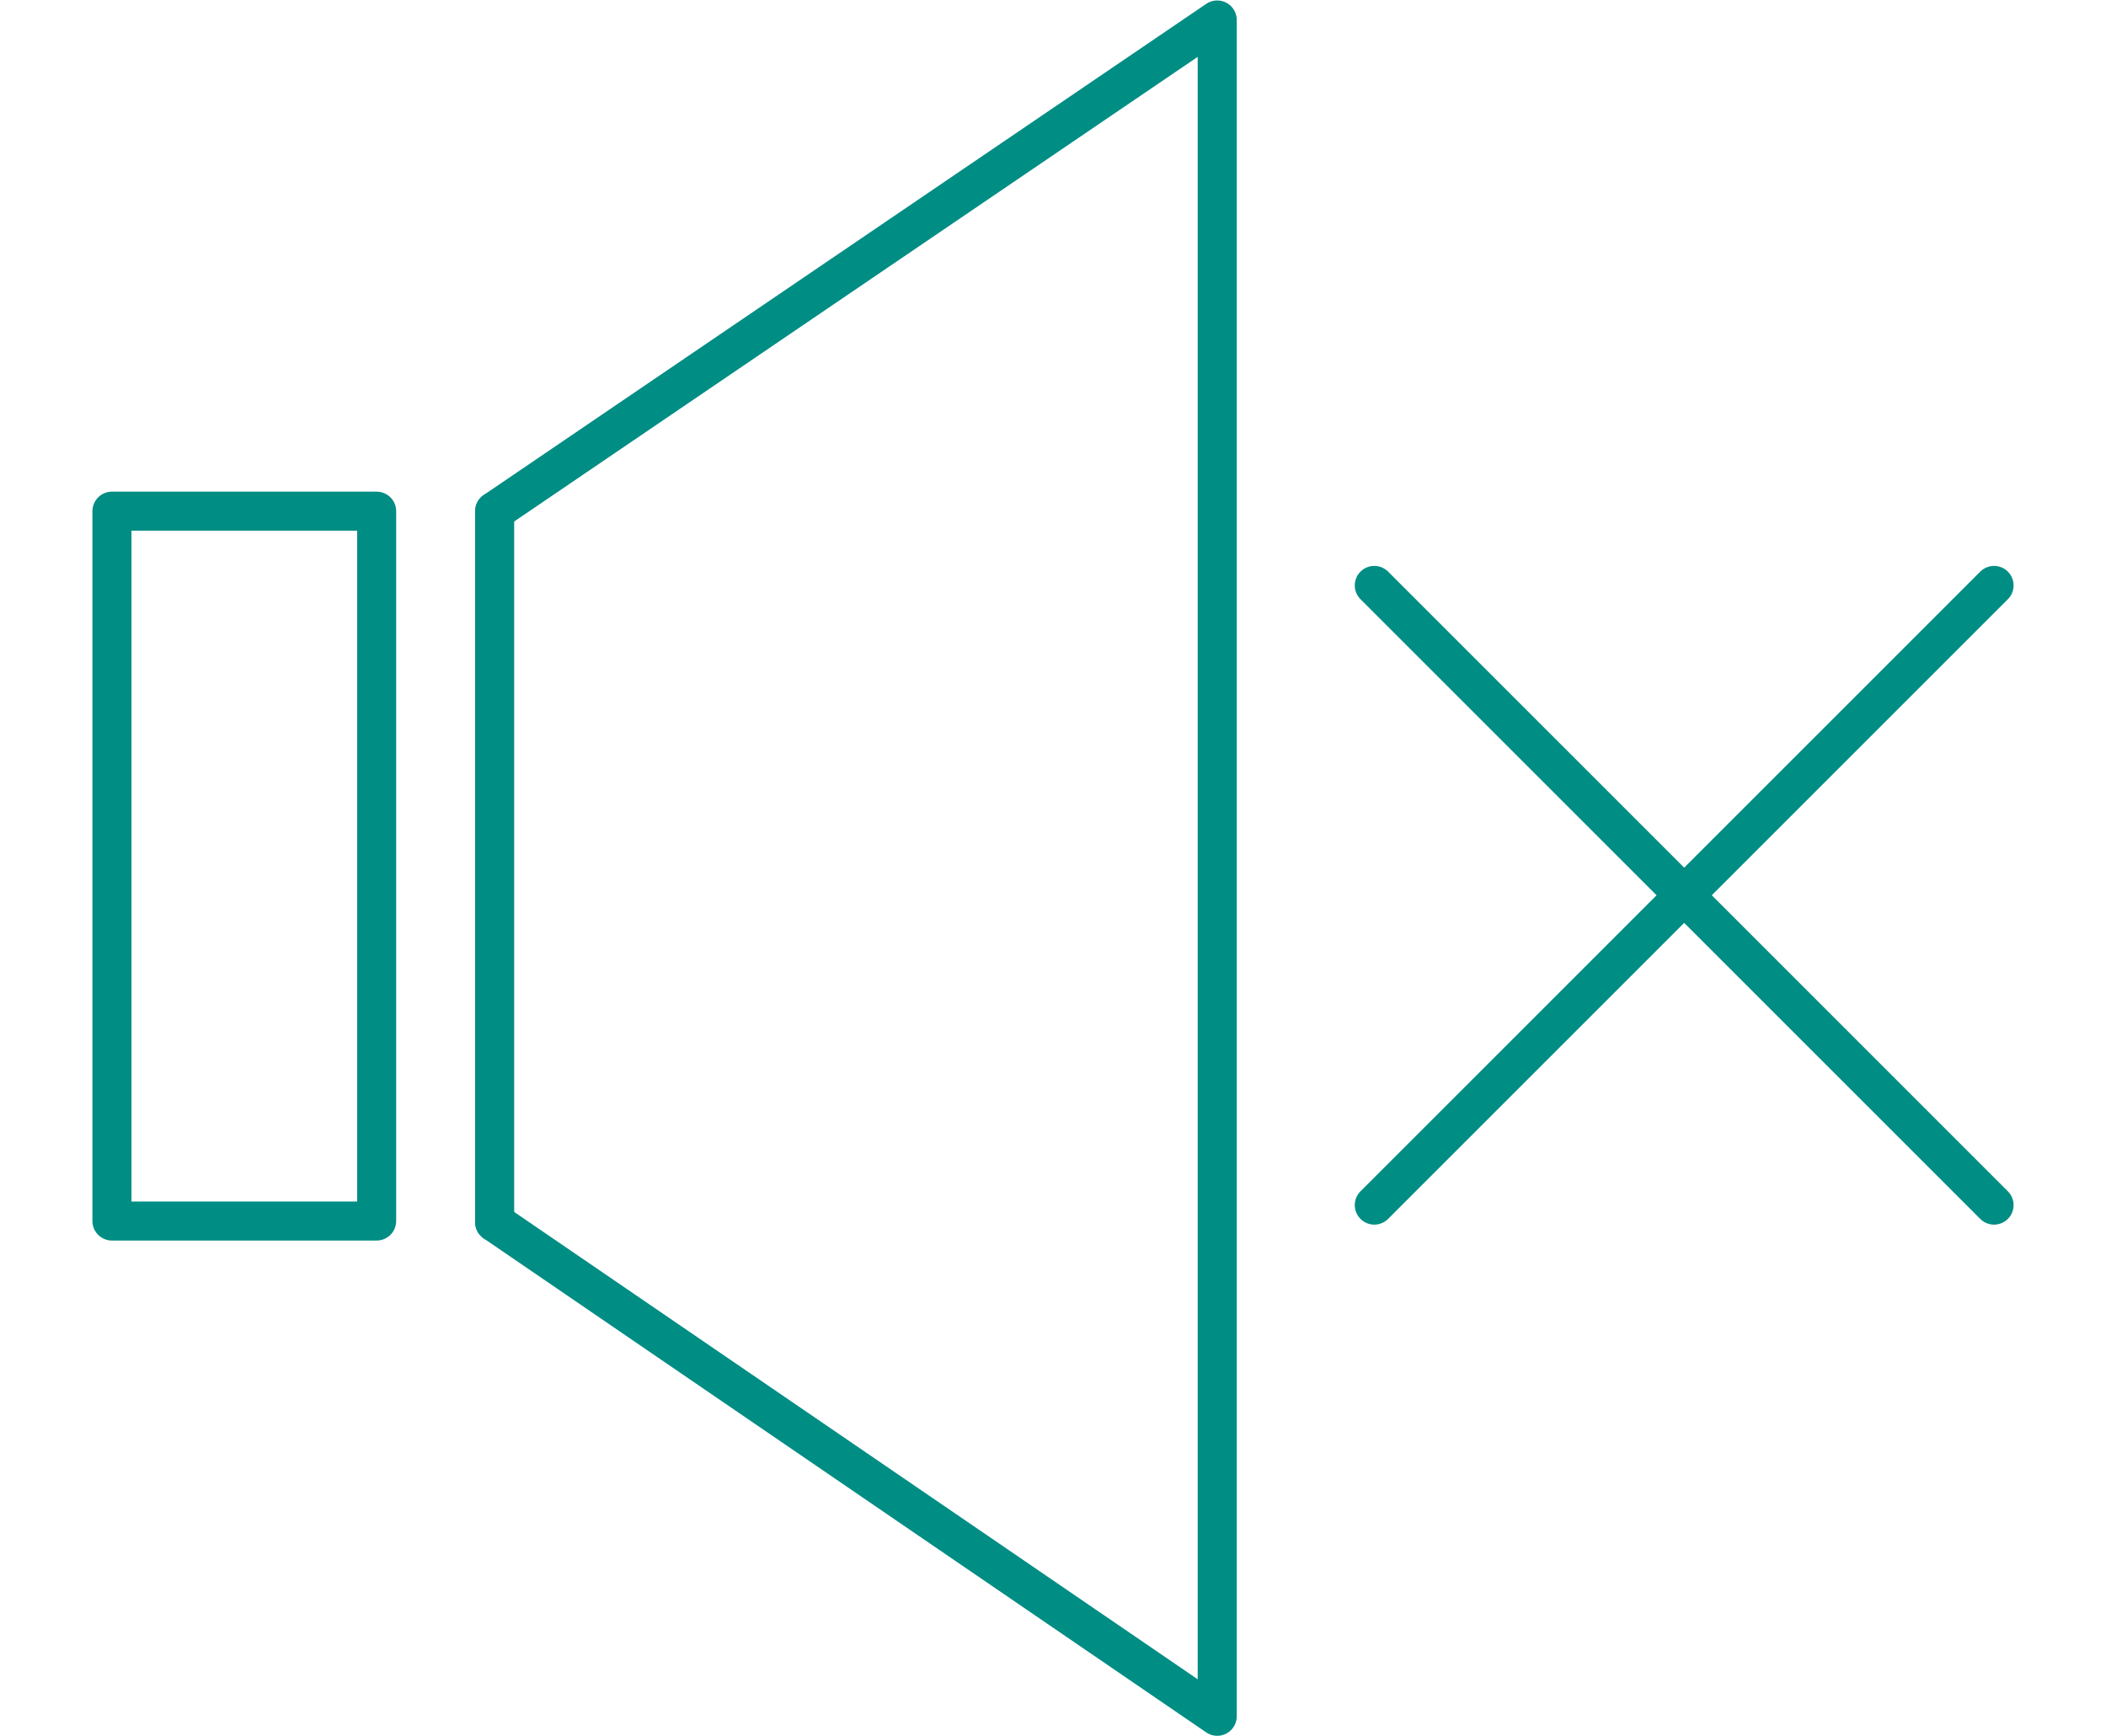
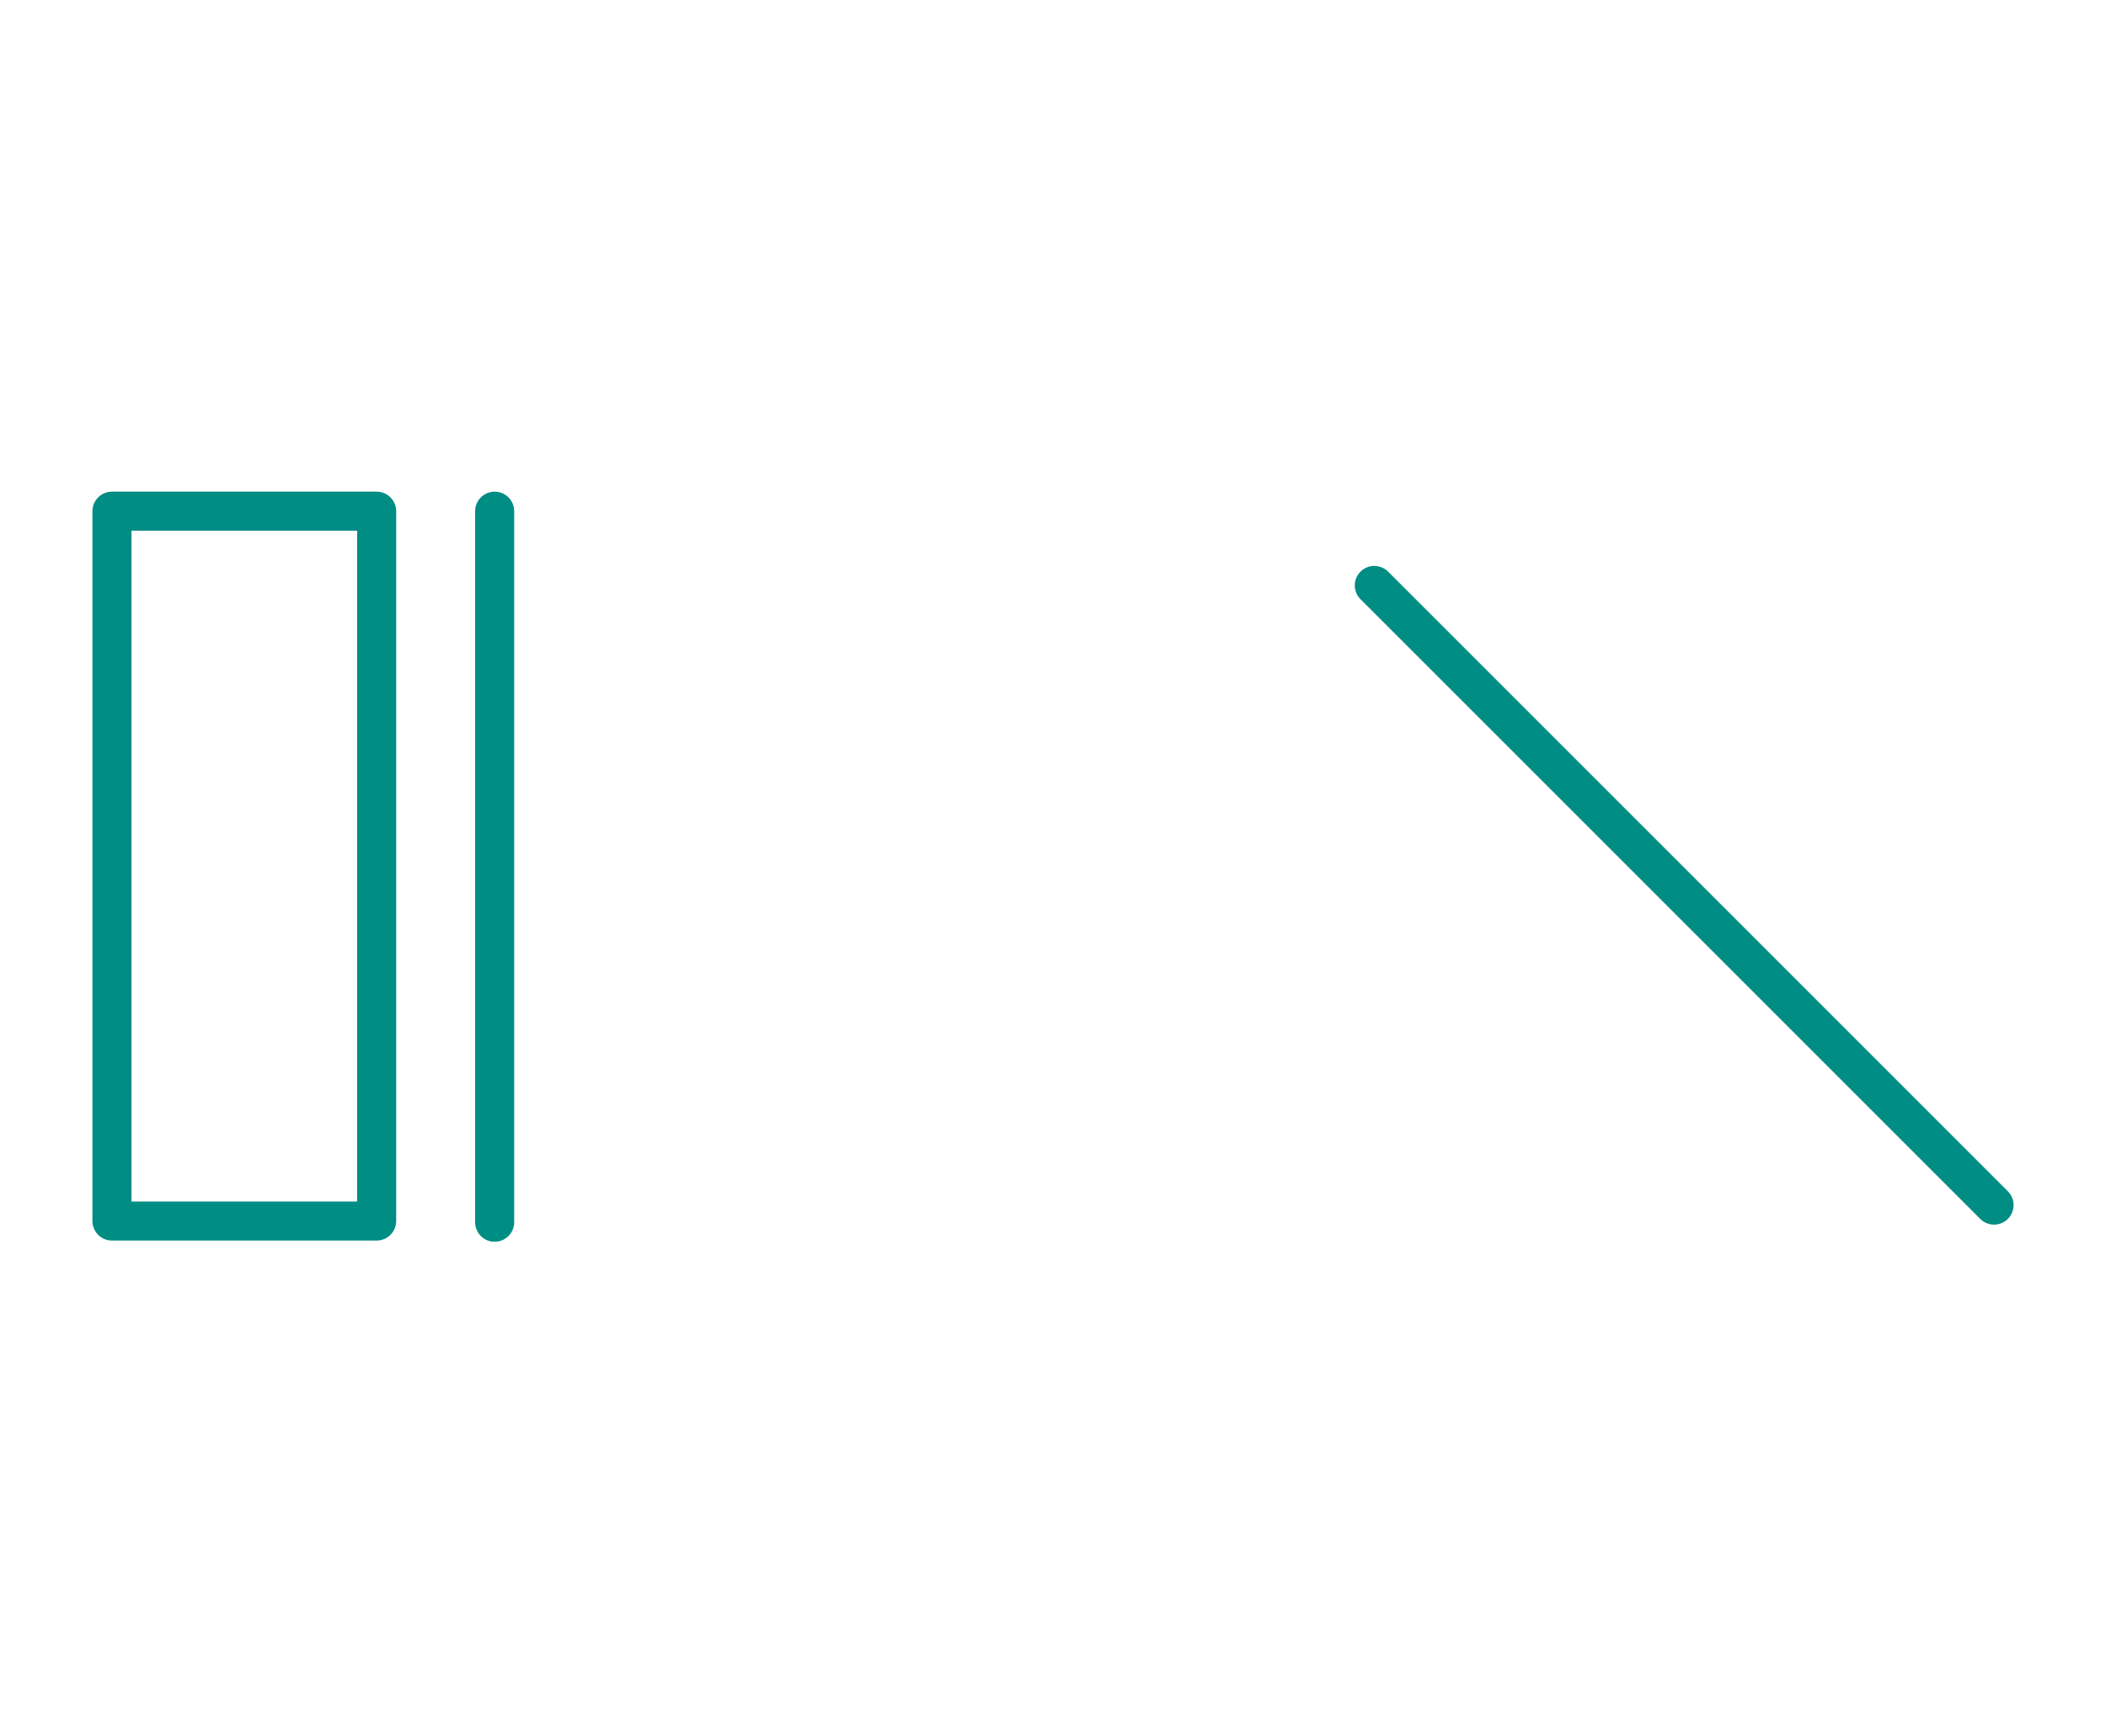
<svg xmlns="http://www.w3.org/2000/svg" xml:space="preserve" width="40.428mm" height="33.334mm" version="1.1" style="shape-rendering:geometricPrecision; text-rendering:geometricPrecision; image-rendering:optimizeQuality; fill-rule:evenodd; clip-rule:evenodd" viewBox="0 0 737 608" enable-background="new 0 0 70.869 70.87">
  <defs>
    <style type="text/css">
   
    .str0 {stroke:#008D84;stroke-width:13.669;stroke-linecap:round;stroke-linejoin:round}
    .fil0 {fill:none}
   
  </style>
  </defs>
  <g id="Layer_x0020_1">
-     <rect class="fil0" y="2" width="737" height="604" />
    <g id="_25х25-43_Бесшумная_x0020_работа.svg">
-       <polyline class="fil0 str0" points="173,428 426,601 426,308 426,300 426,7 173,179 " />
      <line class="fil0 str0" x1="481" y1="205" x2="698" y2="422" />
-       <line class="fil0 str0" x1="698" y1="205" x2="481" y2="422" />
      <line class="fil0 str0" x1="173" y1="179" x2="173" y2="428" />
      <rect class="fil0 str0" x="39" y="179" width="92.684" height="248.573" />
    </g>
  </g>
</svg>